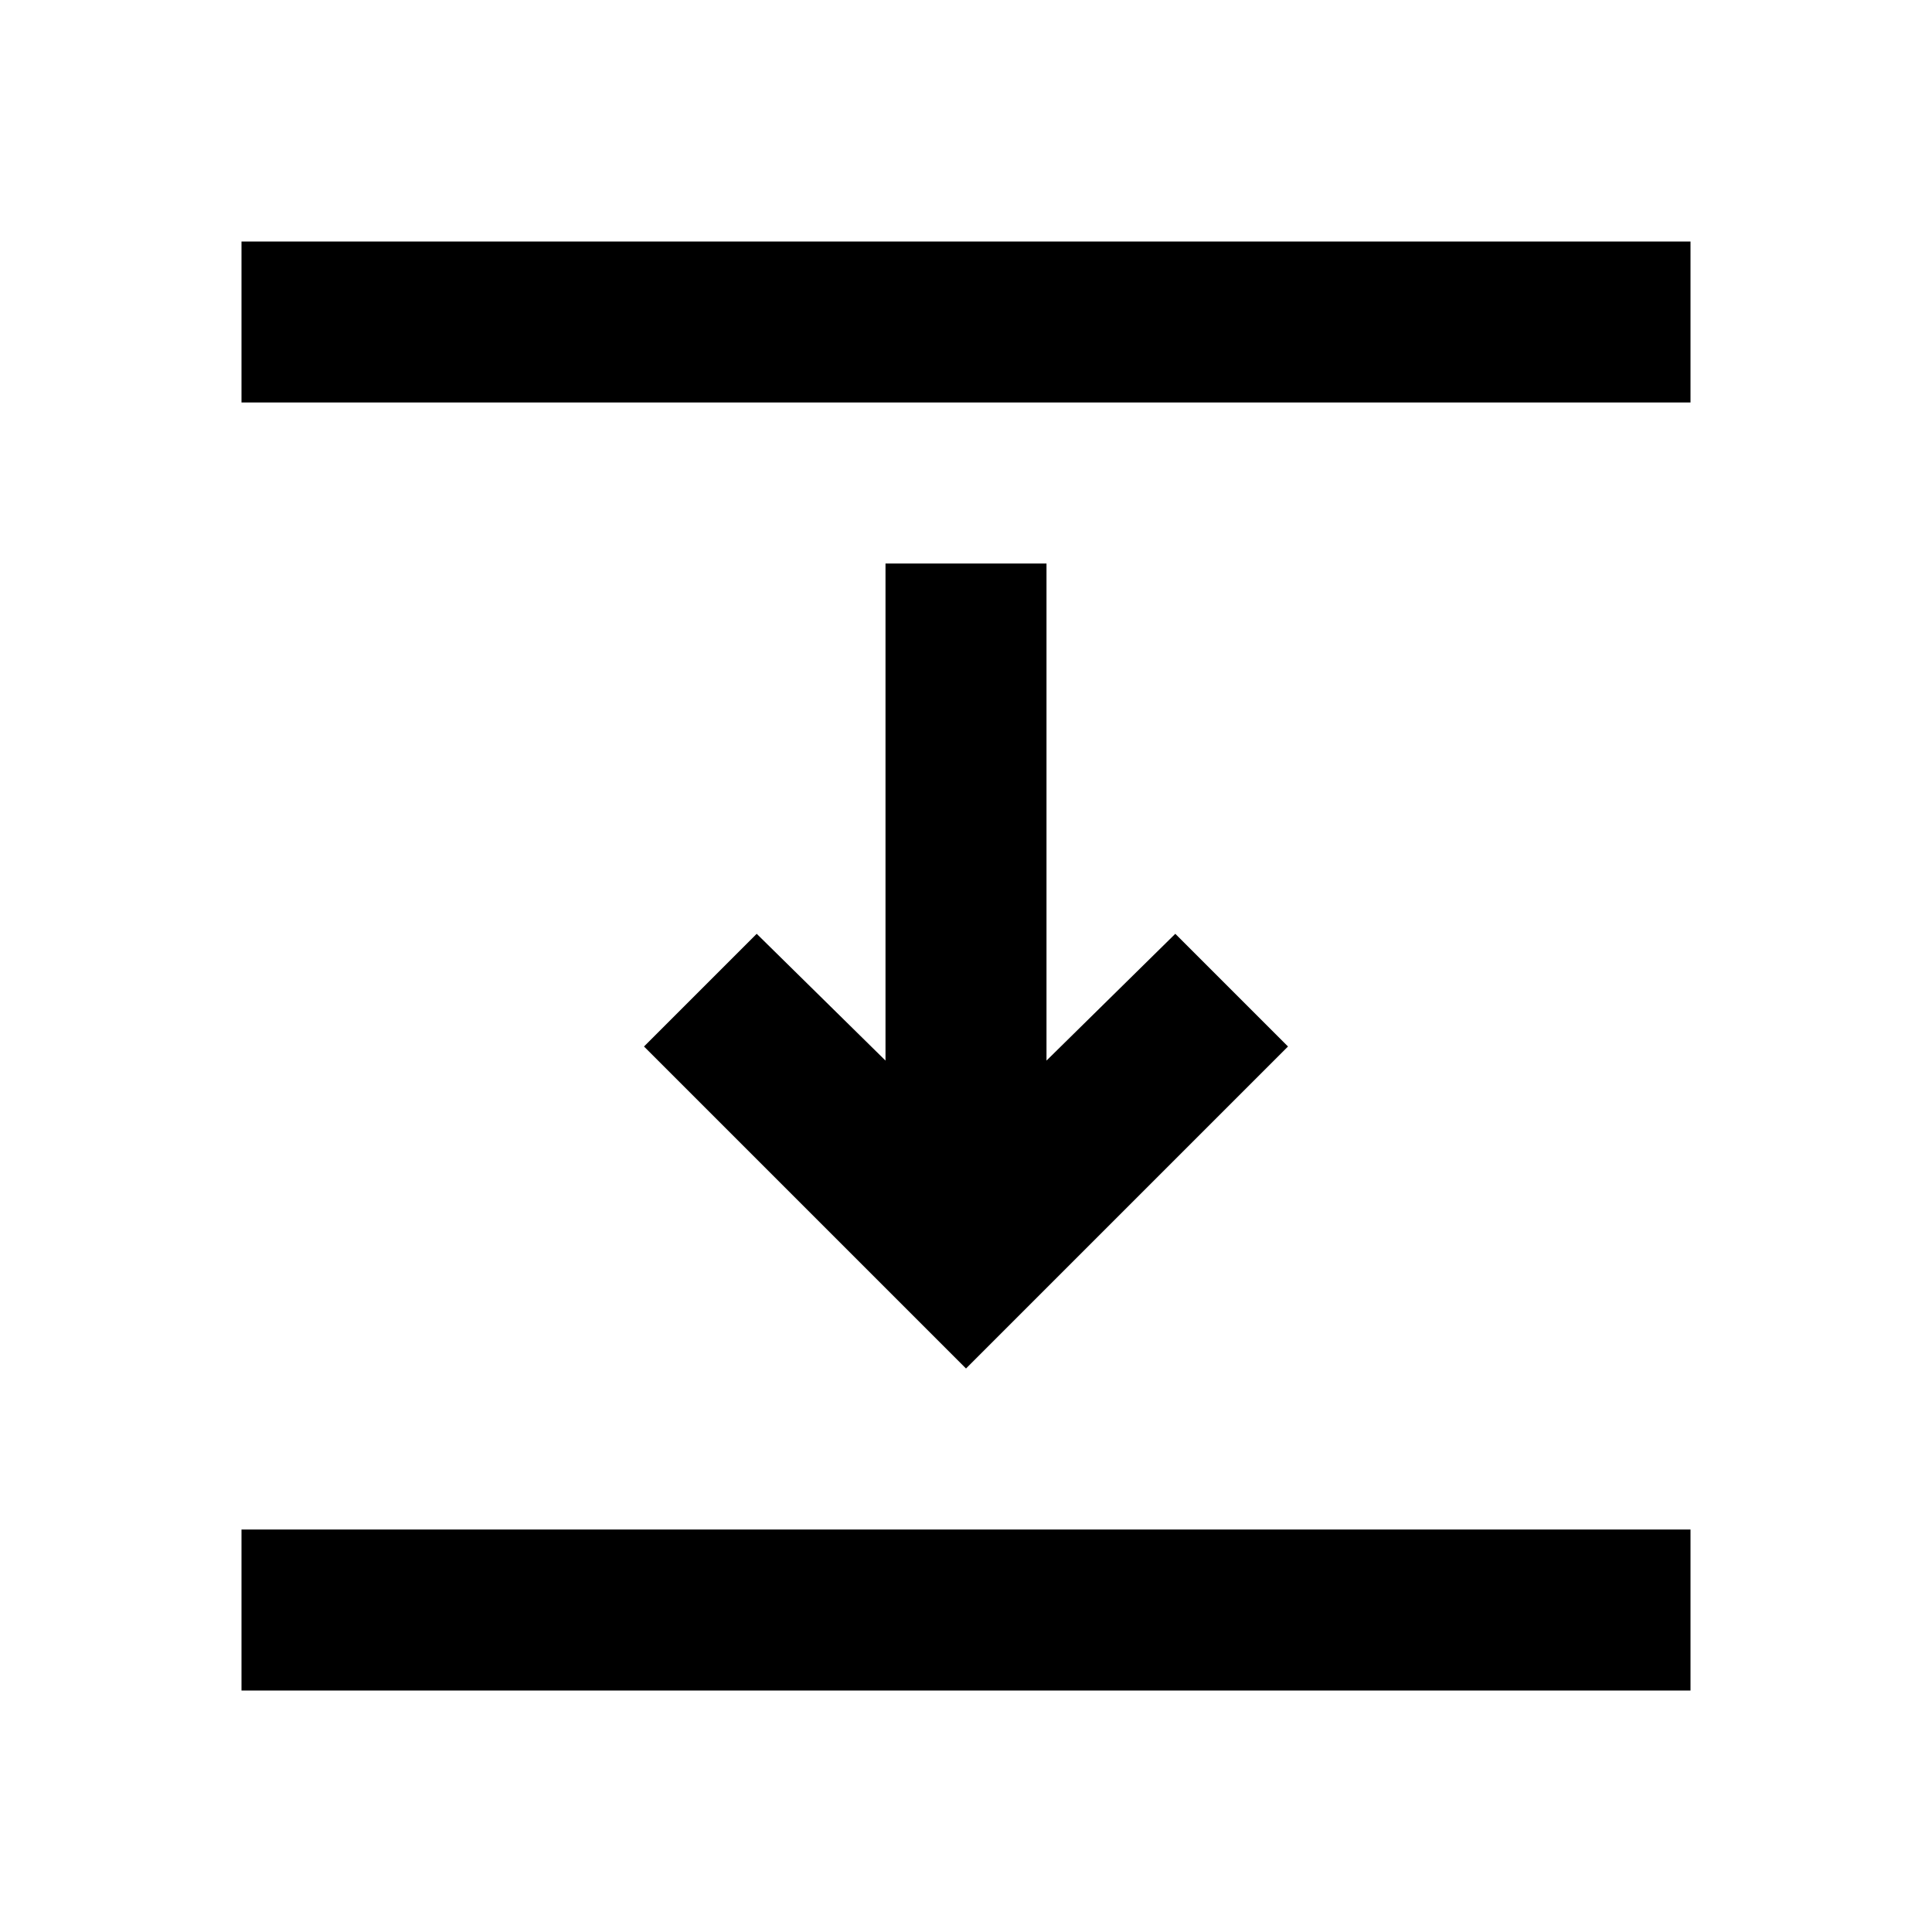
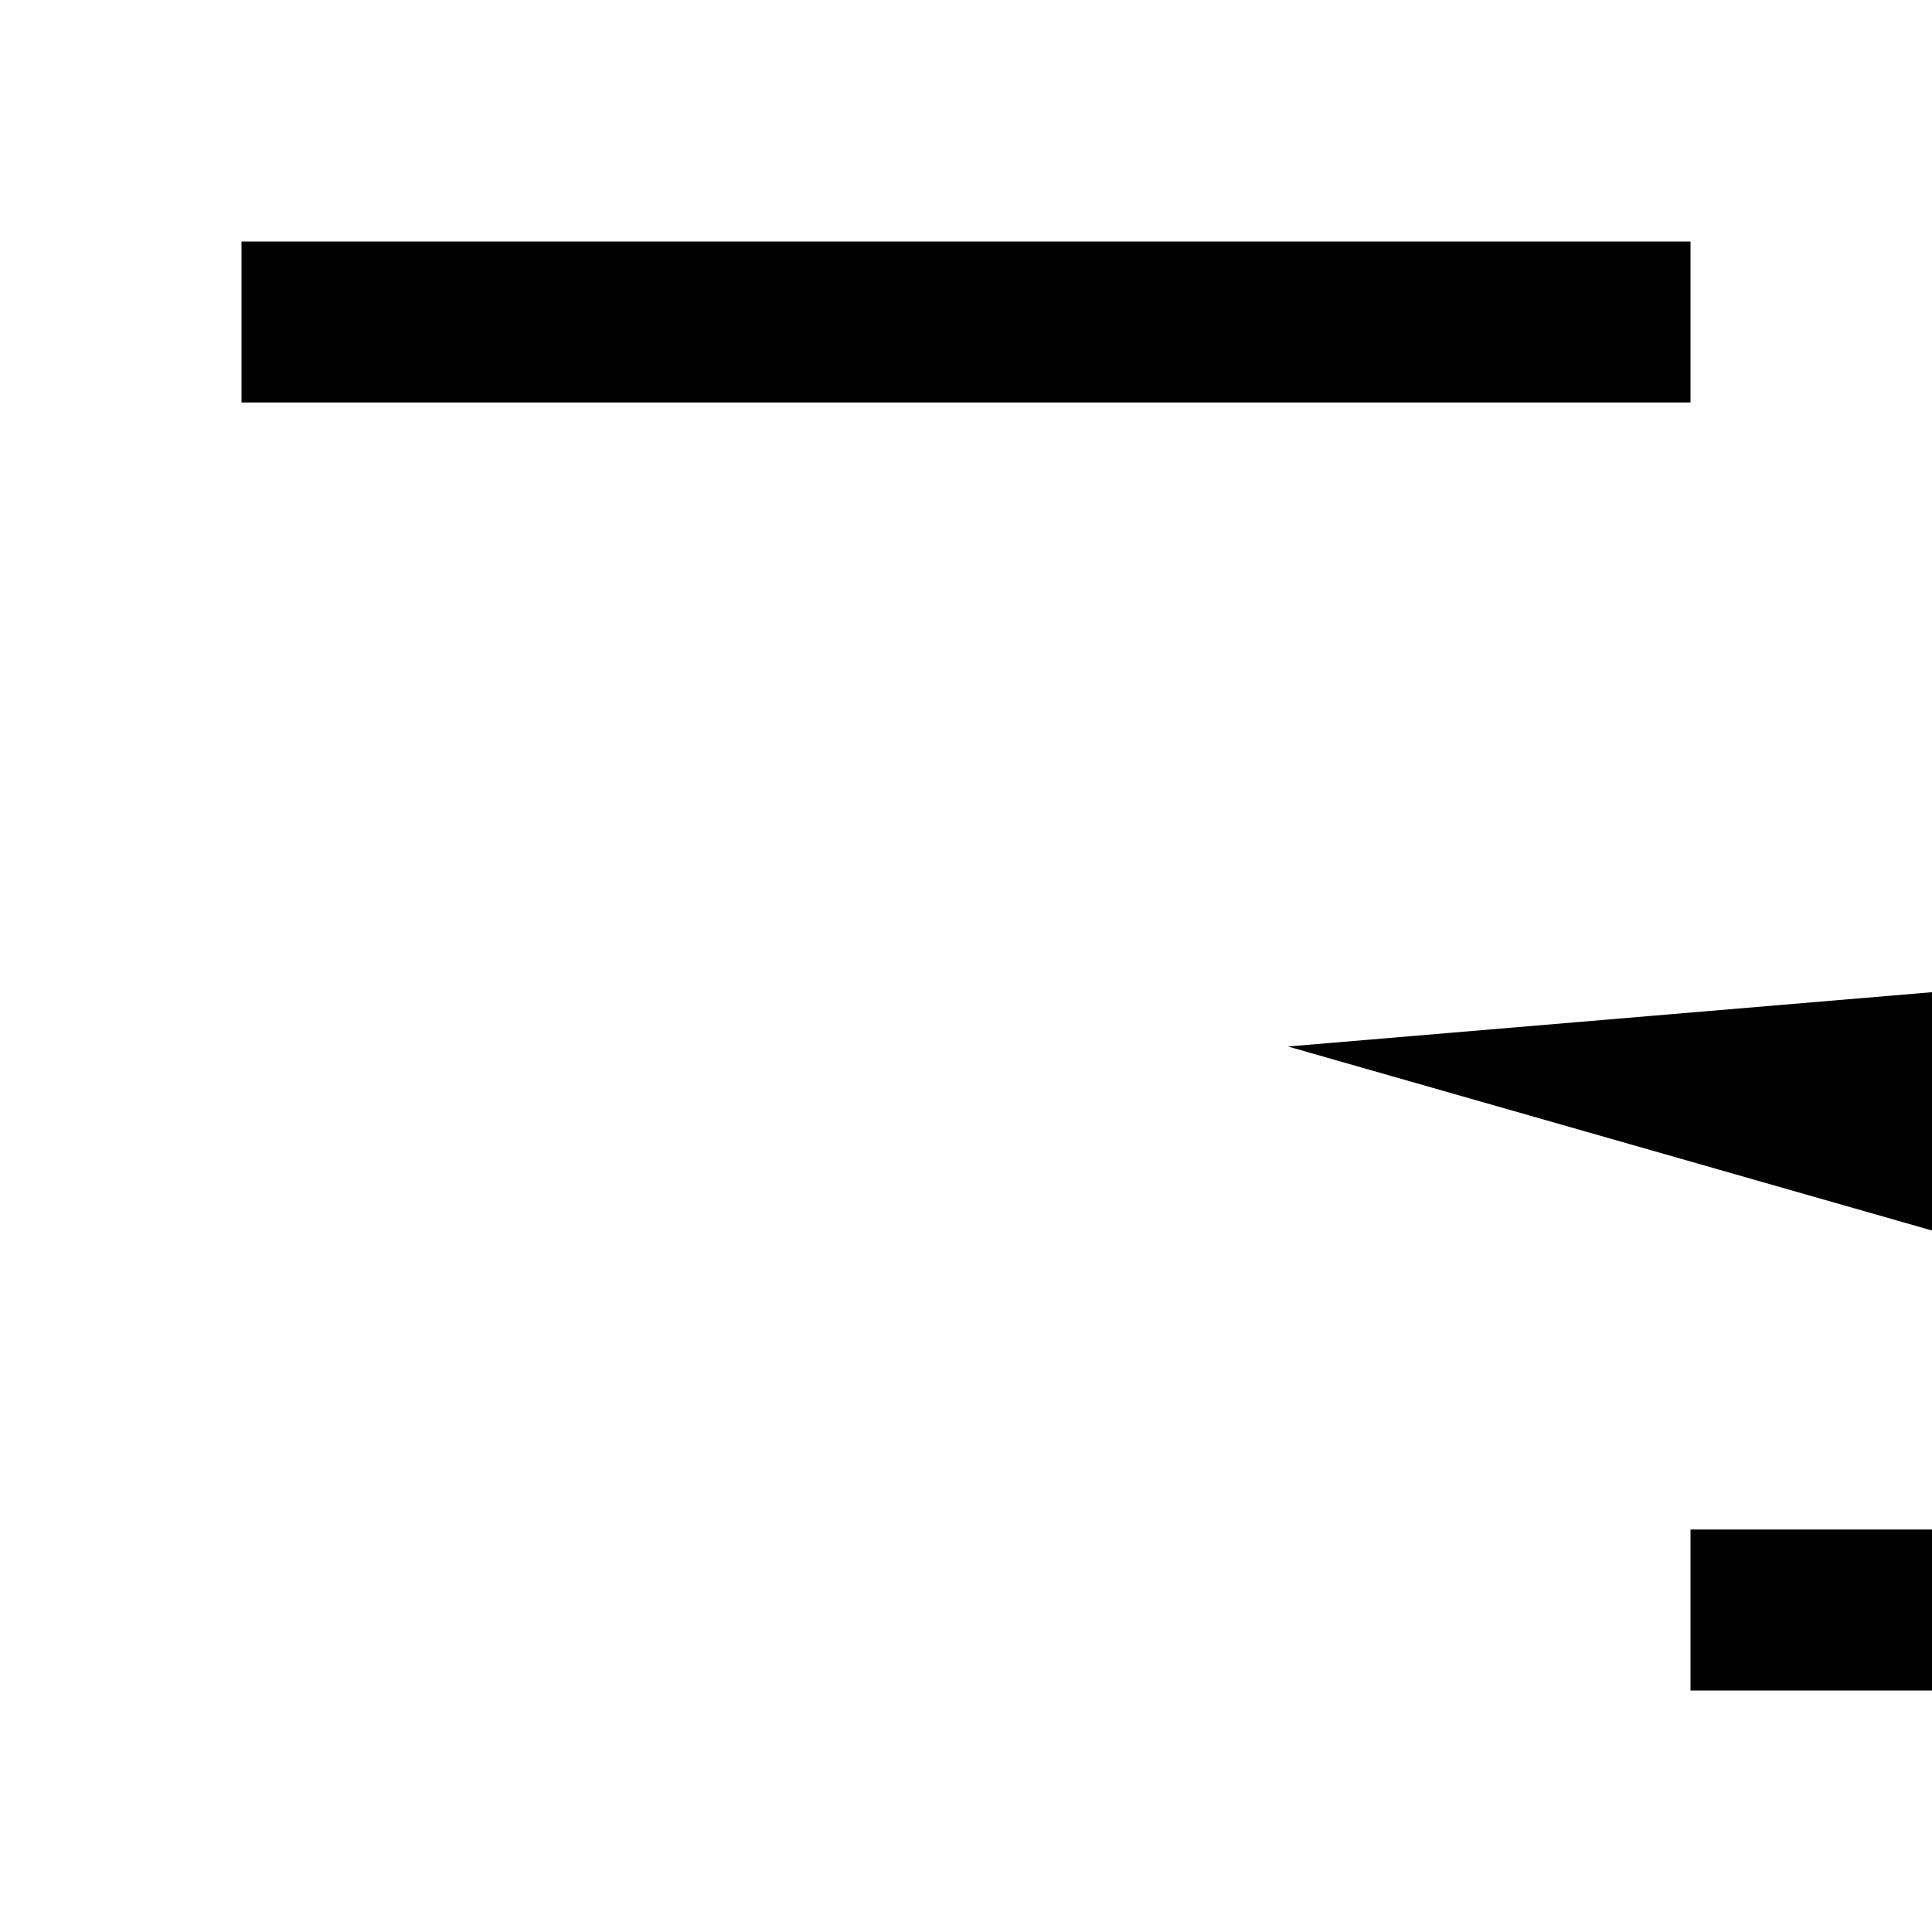
<svg xmlns="http://www.w3.org/2000/svg" width="800" height="800" viewBox="0 0 24 24">
-   <path fill="currentColor" d="M3 5V3h18v2zm9 12l-4-4l1.4-1.4l1.6 1.575V7h2v6.175l1.6-1.575L16 13zm-9 4v-2h18v2z" />
+   <path fill="currentColor" d="M3 5V3h18v2m9 12l-4-4l1.4-1.4l1.6 1.575V7h2v6.175l1.6-1.575L16 13zm-9 4v-2h18v2z" />
</svg>